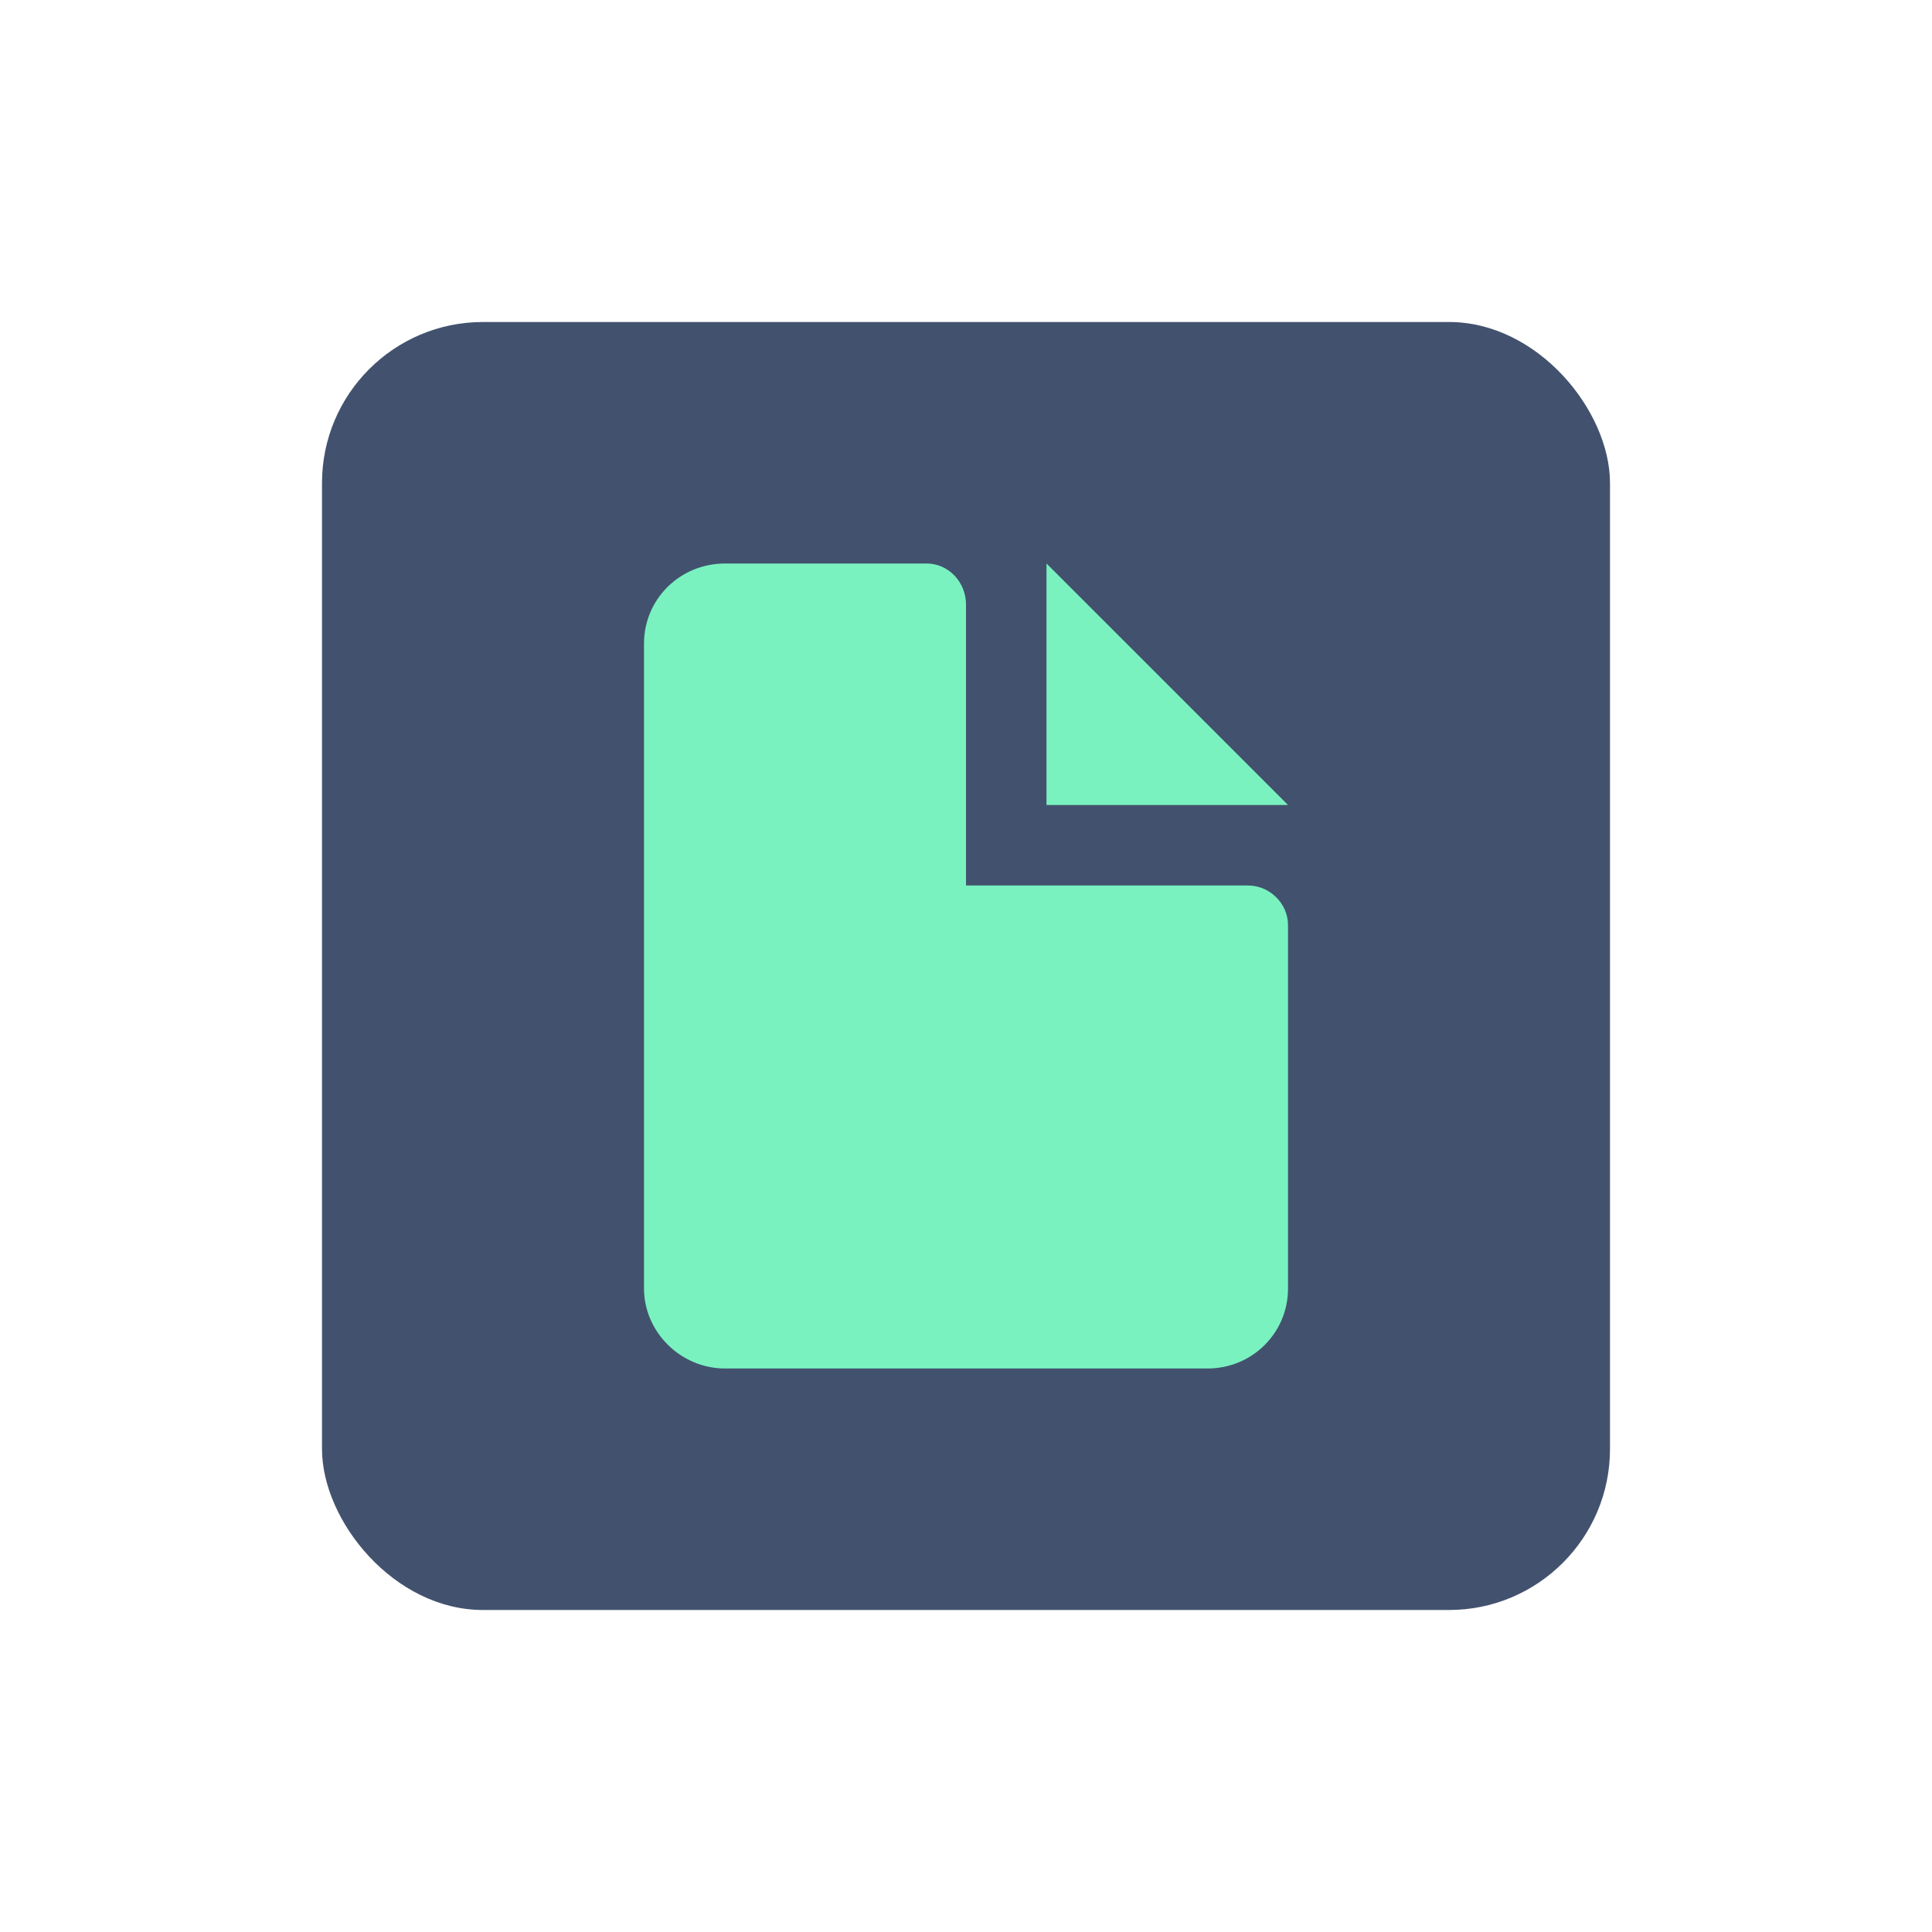
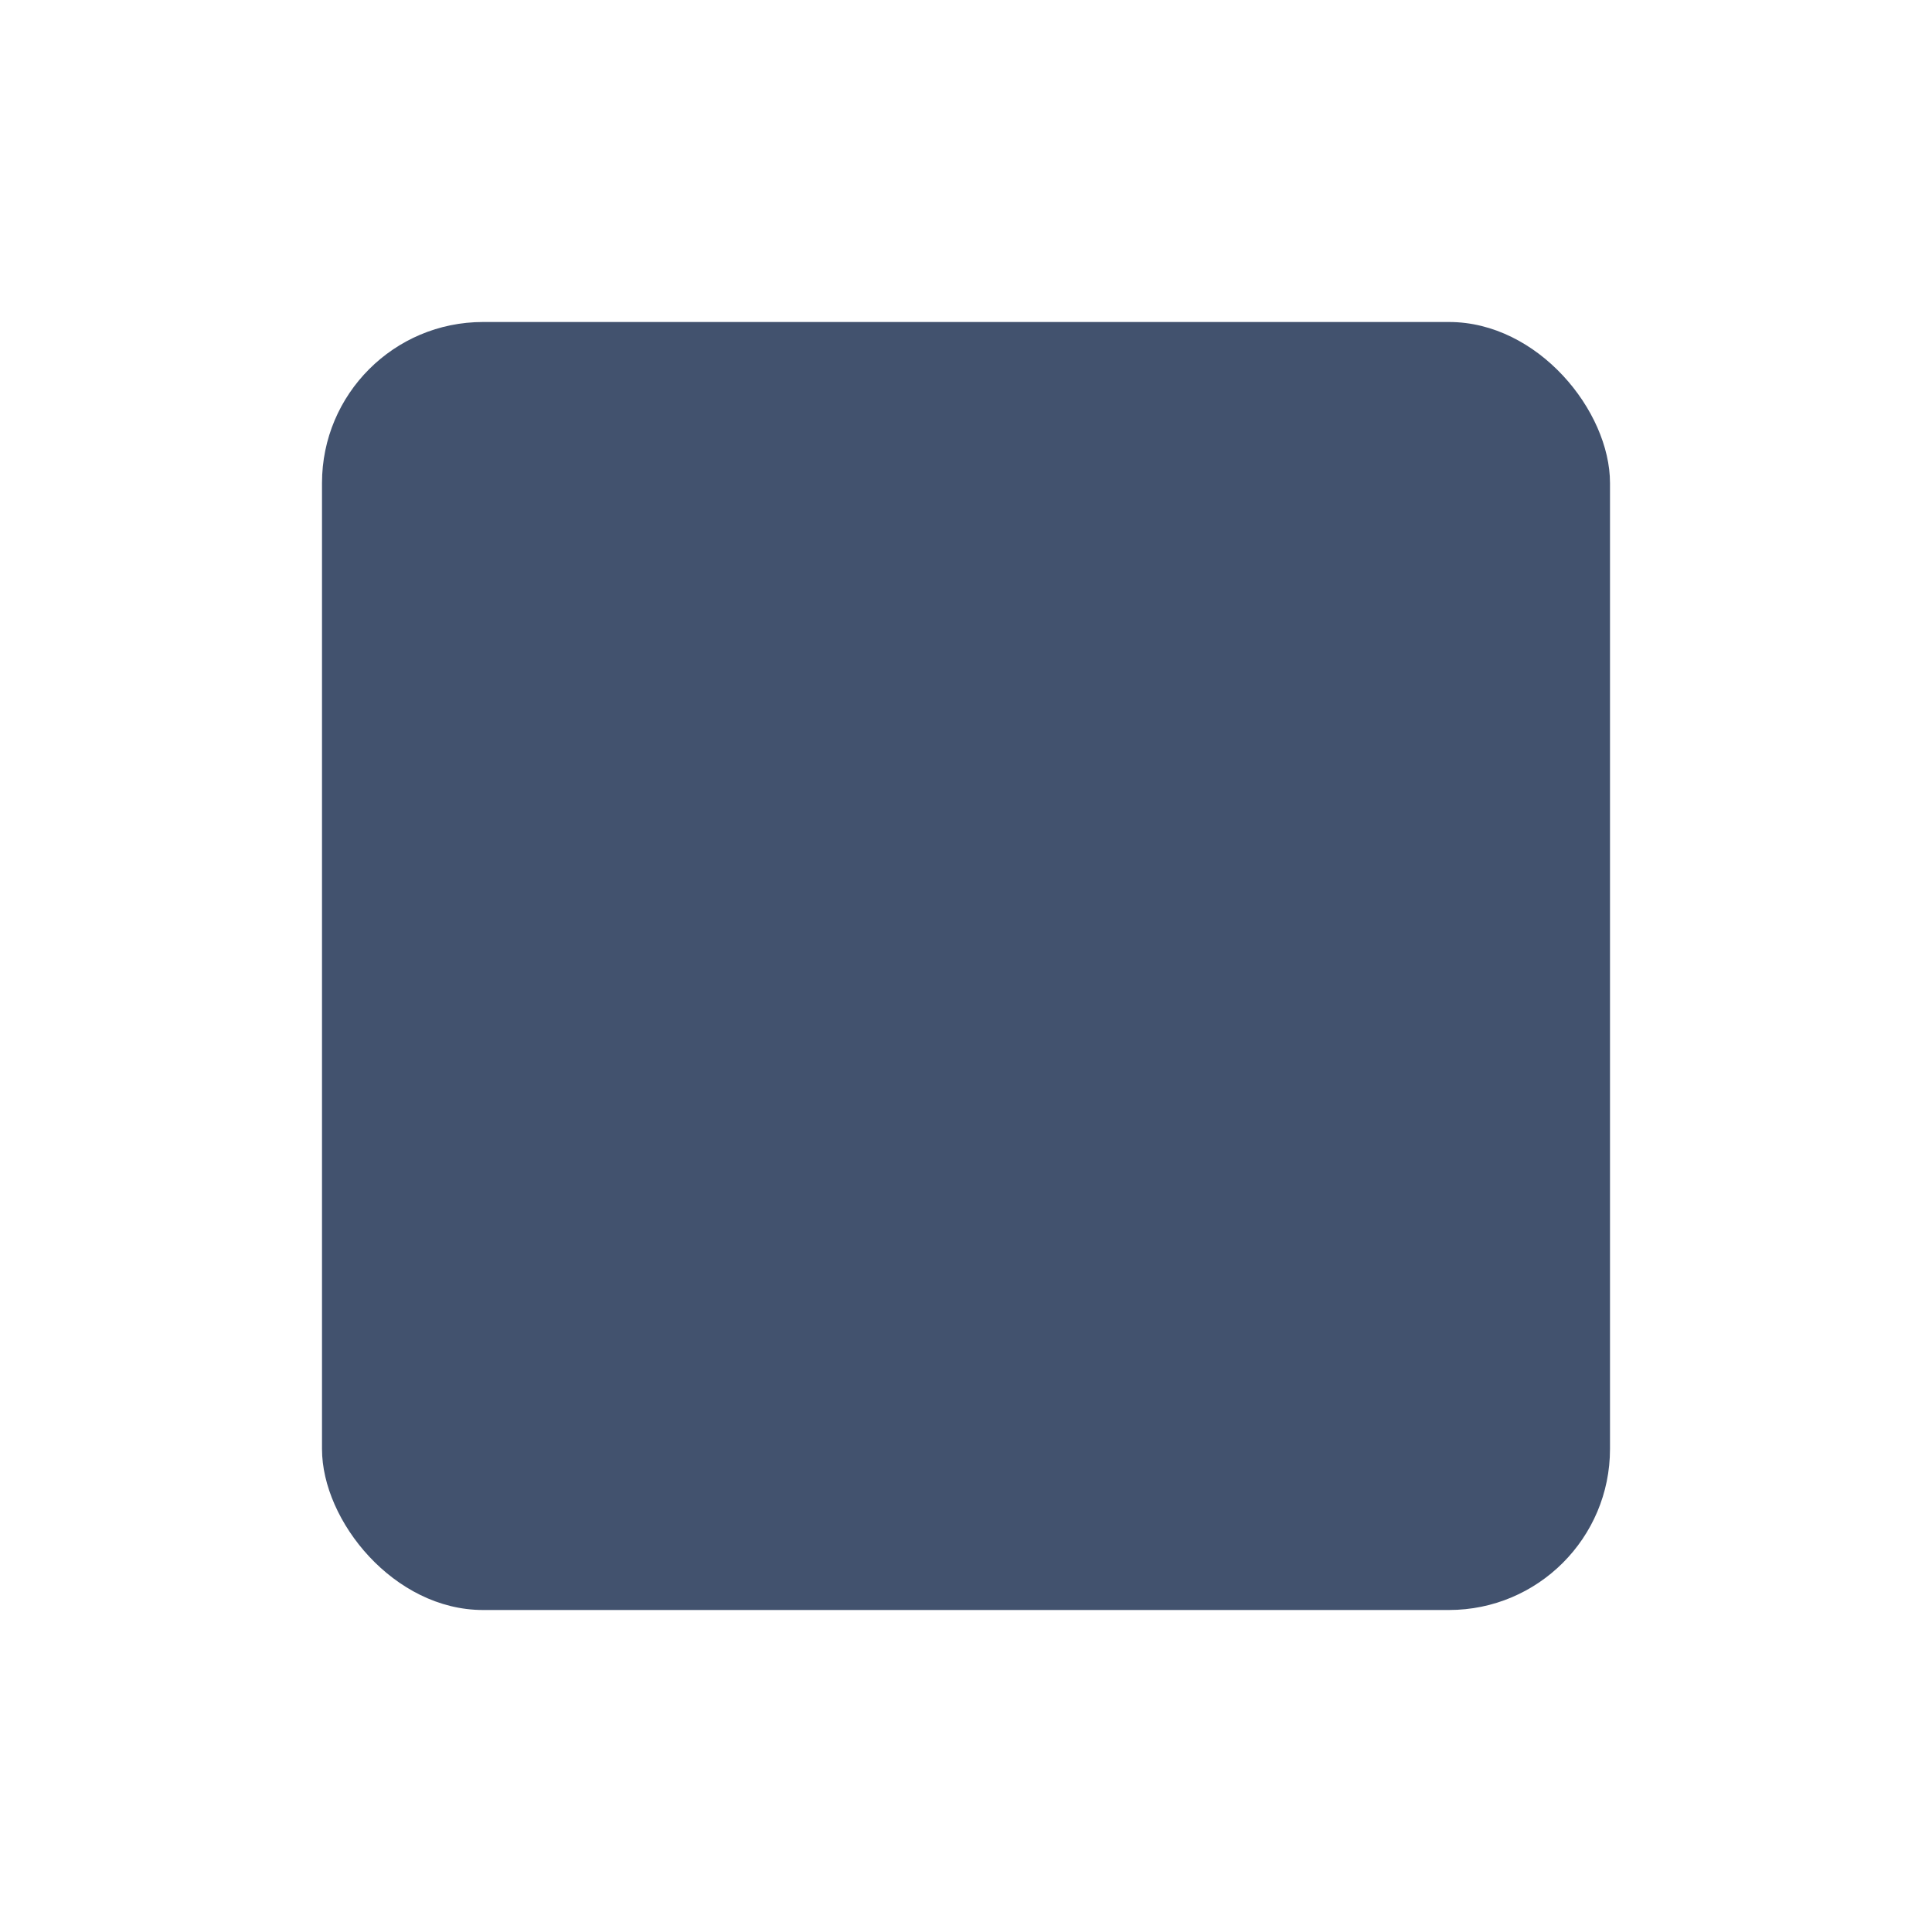
<svg xmlns="http://www.w3.org/2000/svg" width="24px" height="24px" viewBox="0 0 24 24" version="1.1">
  <title>media-services/unknown</title>
  <desc>Created with Sketch.</desc>
  <defs />
  <g id="Media-services" stroke="none" stroke-width="1" fill="none" fill-rule="evenodd">
    <g id="media-services/unknown">
      <rect id="Path-Copy" fill="#42526E" x="4" y="4" width="16" height="16" rx="2" />
-       <path d="M12,11 L15.502,11 C15.777,11 16,11.228 16,11.491 L16,16.009 C16,16.556 15.556,17 15,17 L11.5,17 L9.009,17 C8.452,17 8,16.544 8,16.005 L8,7.995 C8,7.446 8.443,7 9.009,7 L11.51,7 C11.78,7 12,7.228 12,7.51 L12,11 Z M13,7 L16,10 L13,10 L13,7 Z" id="Combined-Shape-Copy" fill="#79F2C0" />
    </g>
  </g>
</svg>